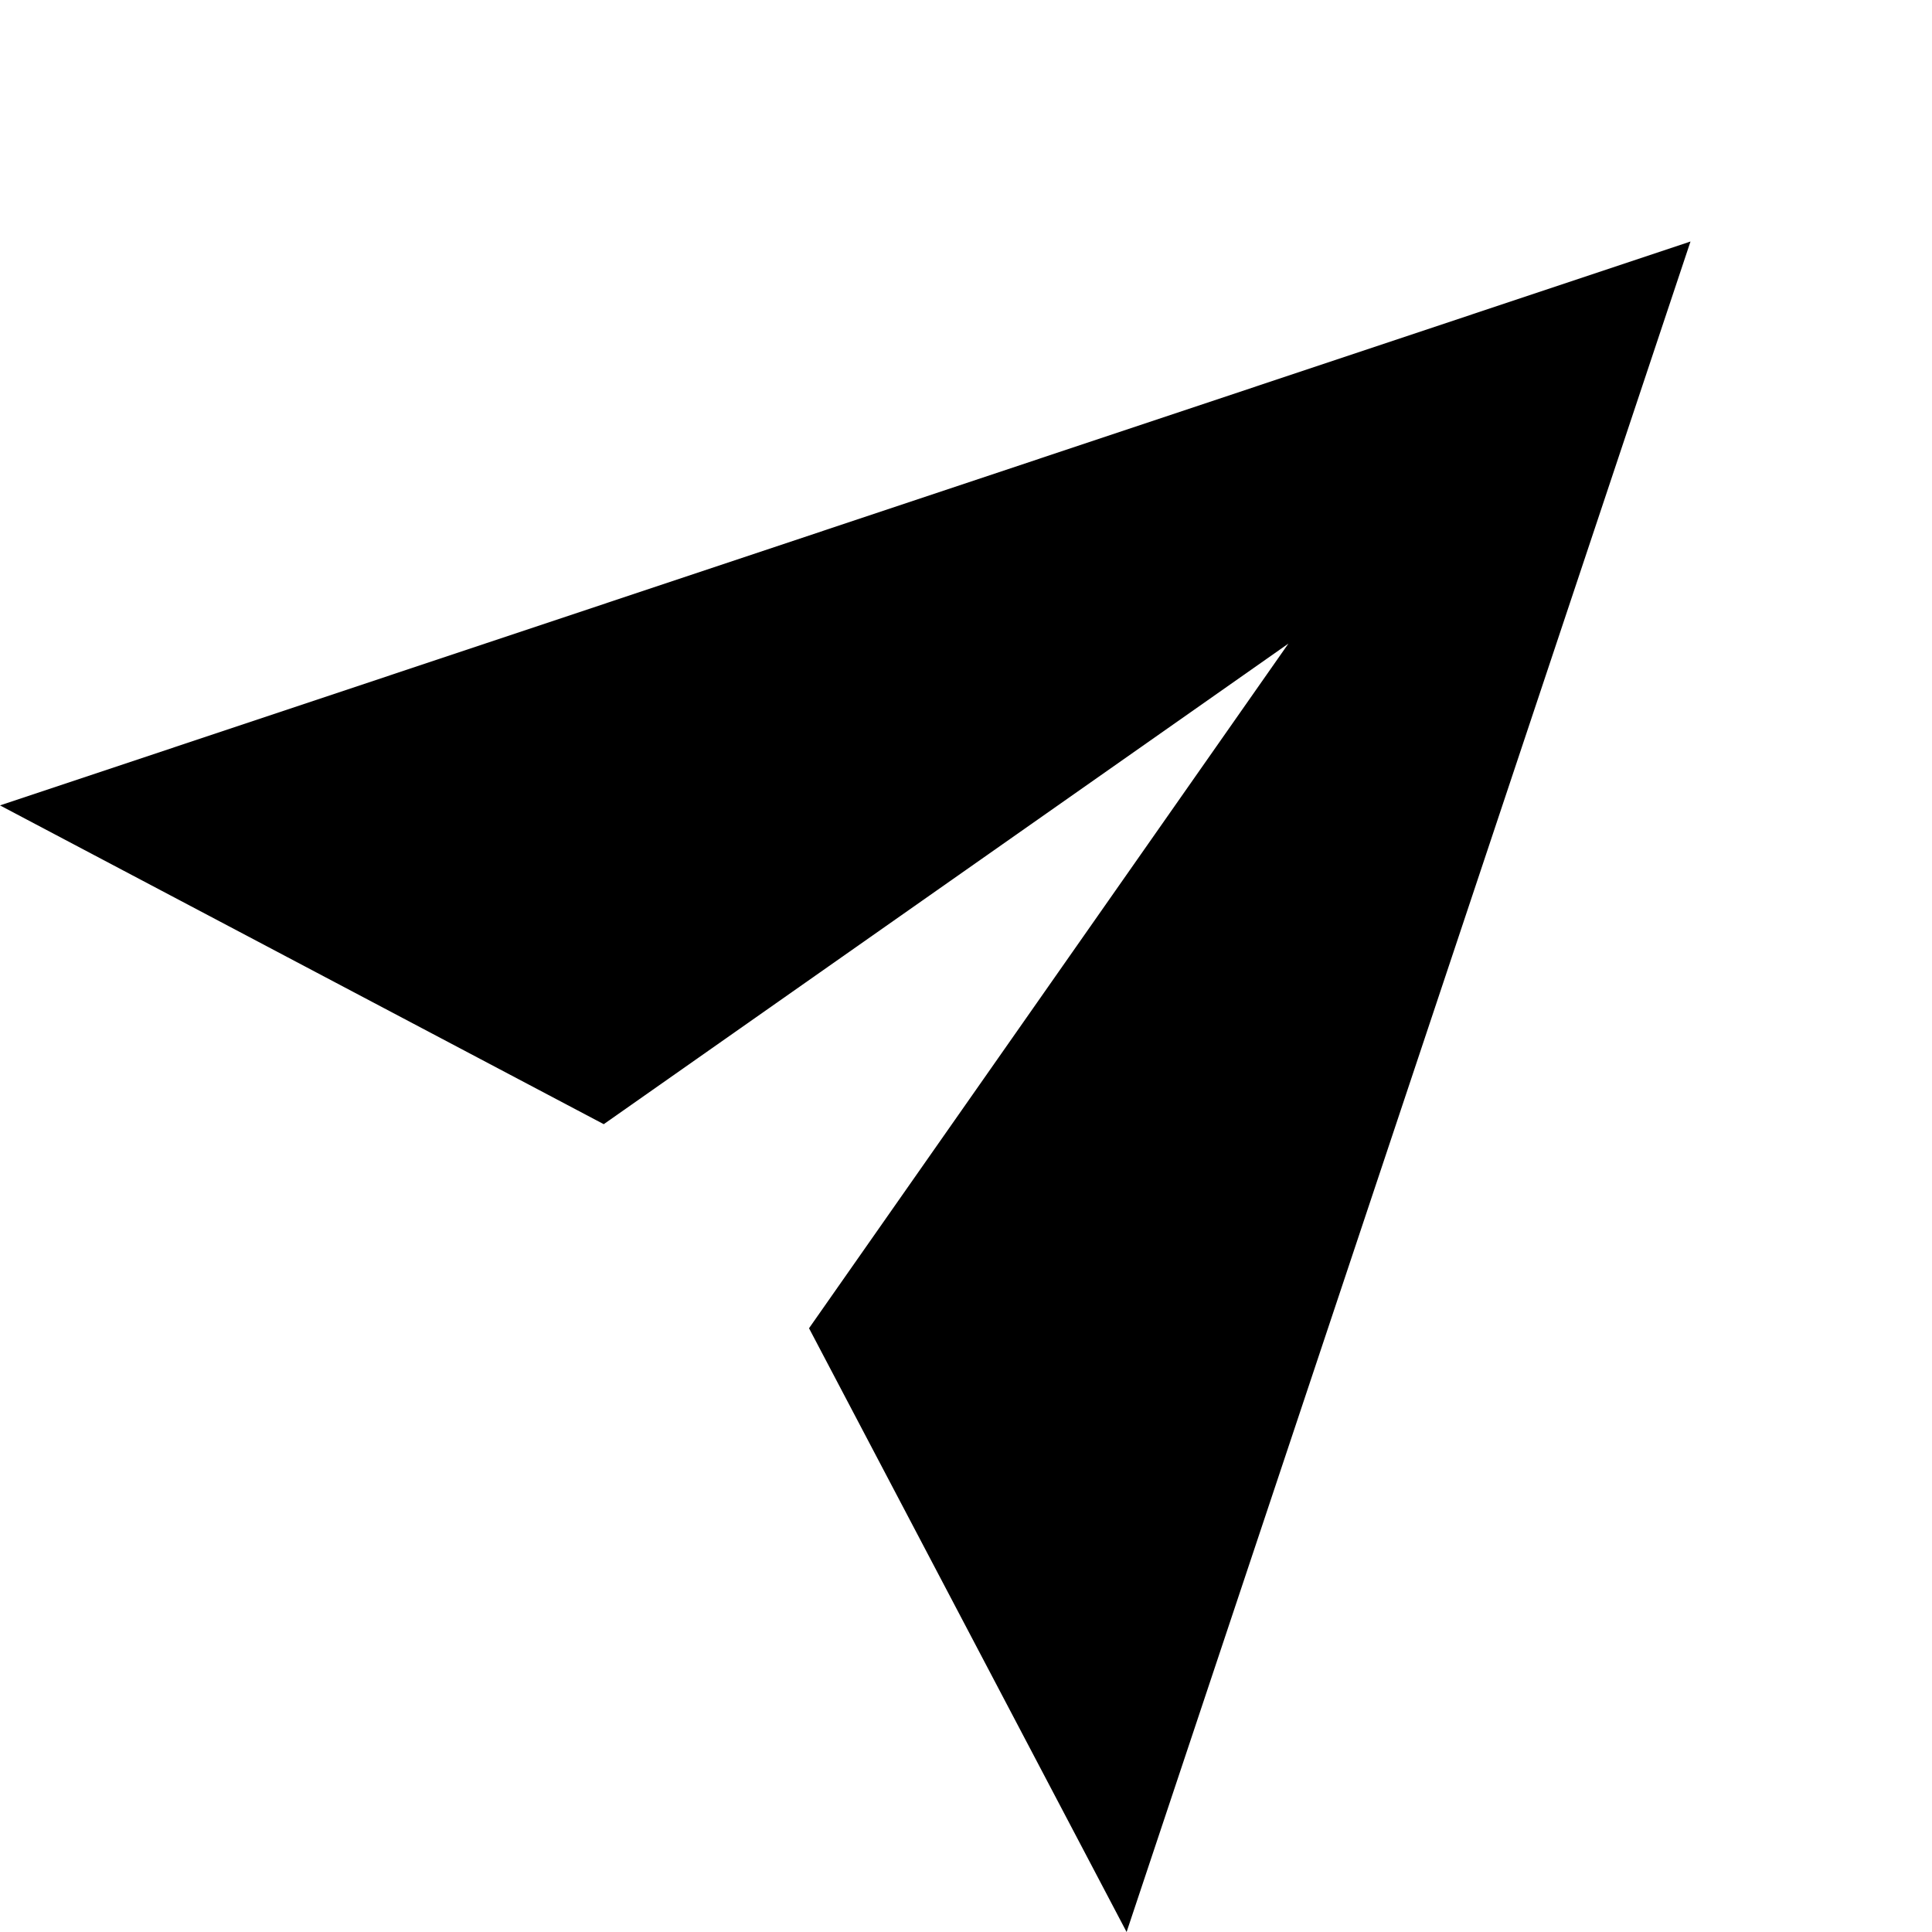
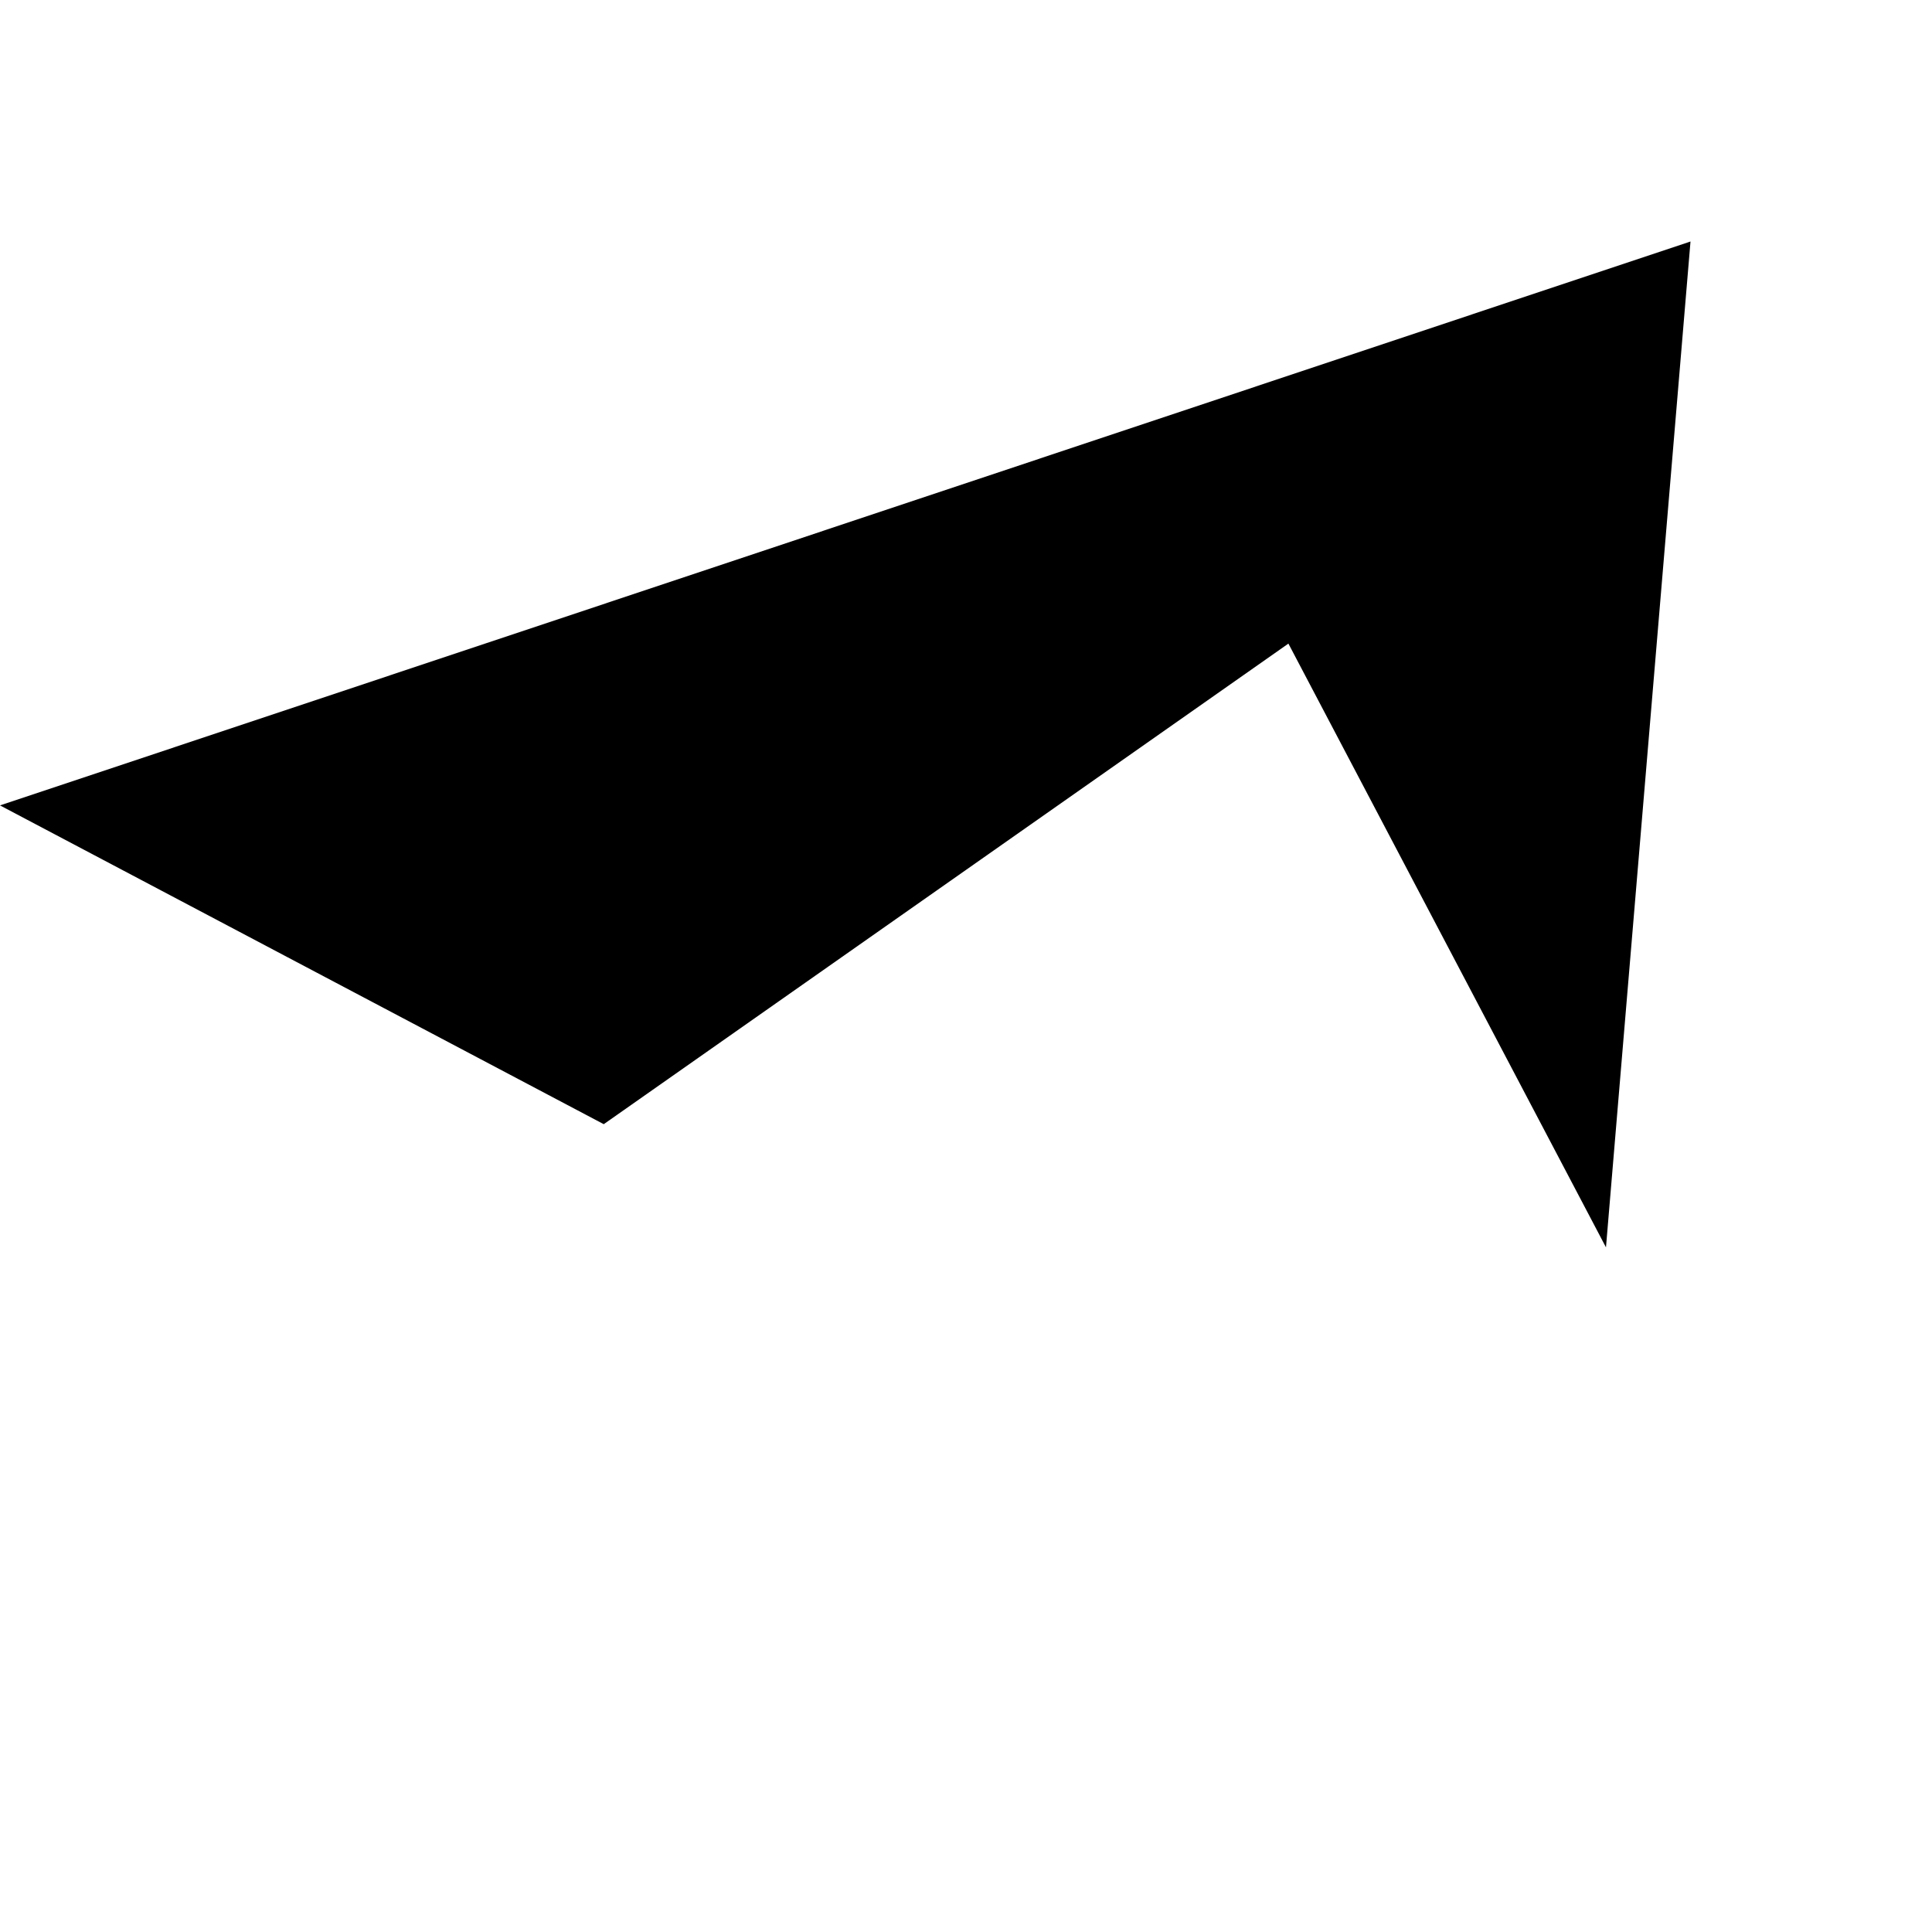
<svg xmlns="http://www.w3.org/2000/svg" fill="currentColor" aria-hidden="true" class="rtl-flip" data-supported-dps="16x16" viewBox="0 0 16 16">
-   <path d="M14 2 0 6.67l5 2.64 5.67-3.98L6.7 11l2.63 5z" />
+   <path d="M14 2 0 6.67l5 2.64 5.67-3.98l2.63 5z" />
</svg>